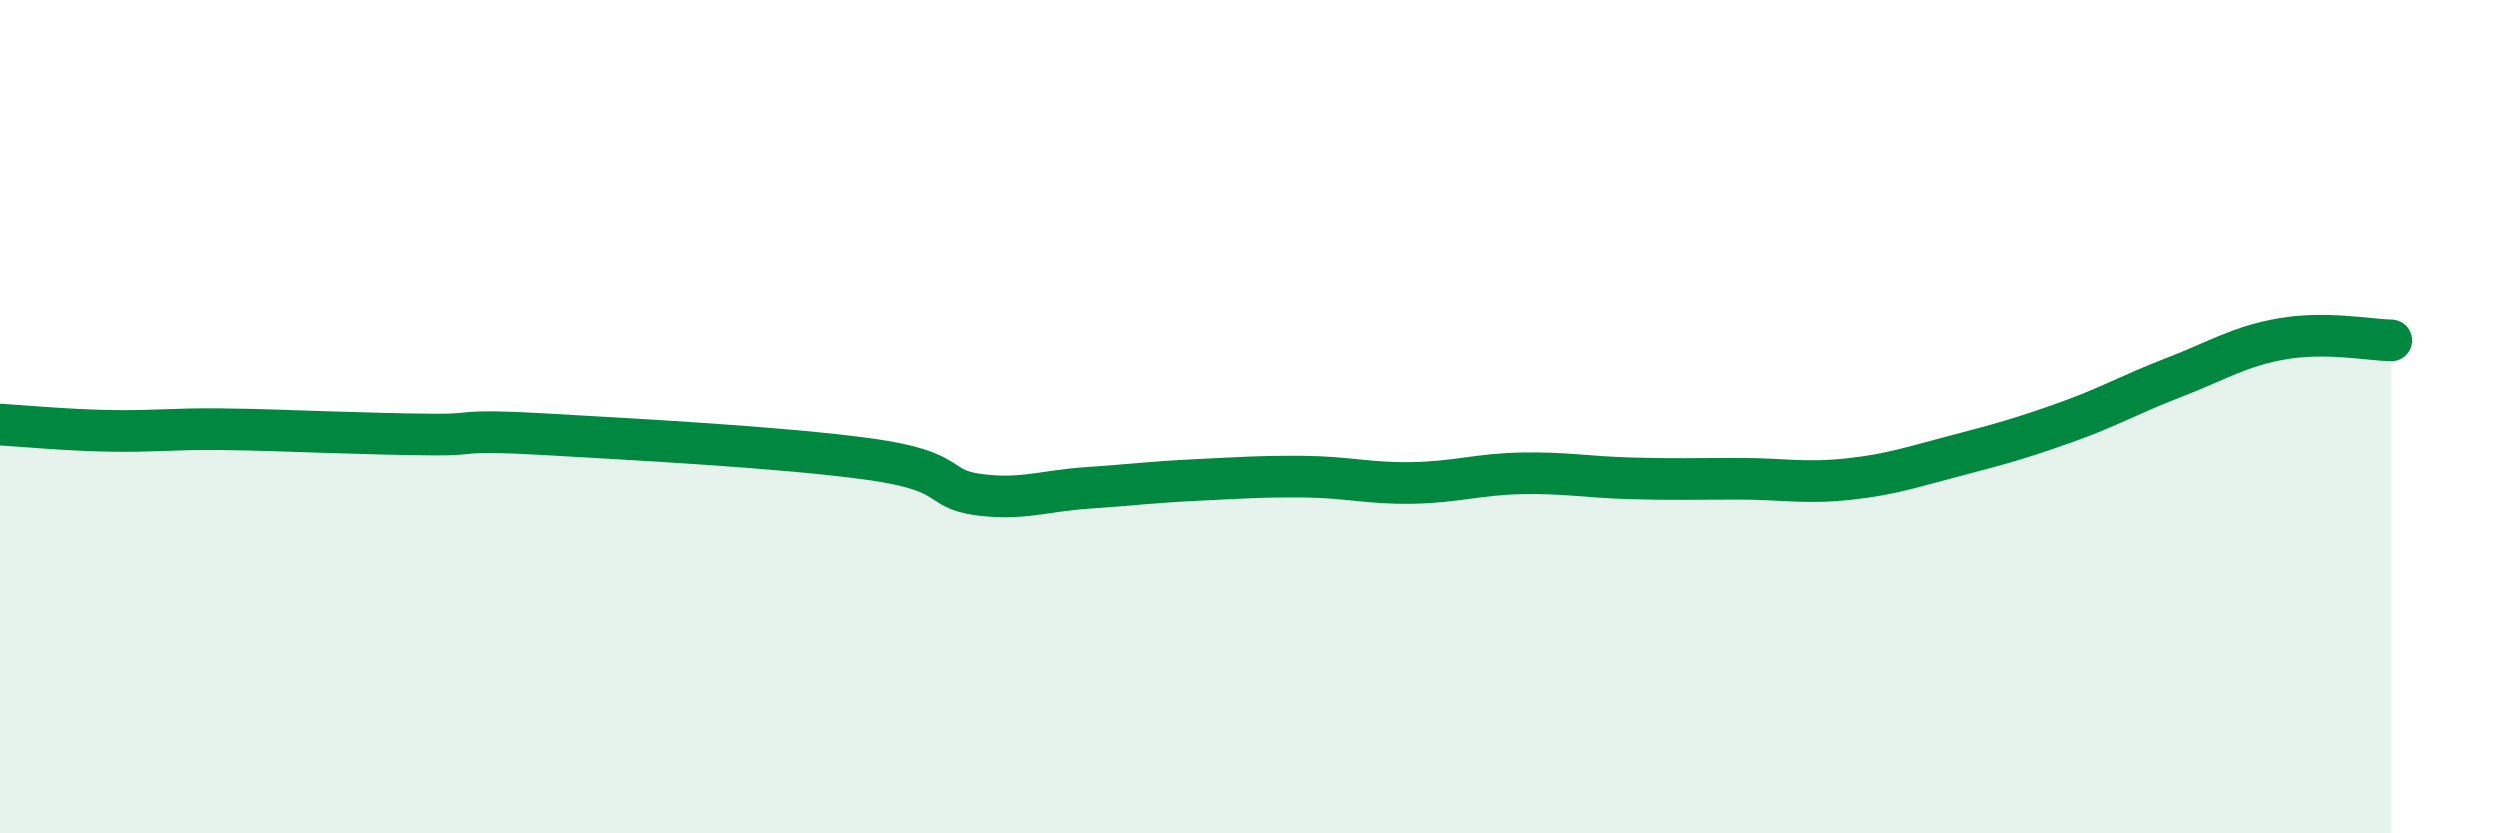
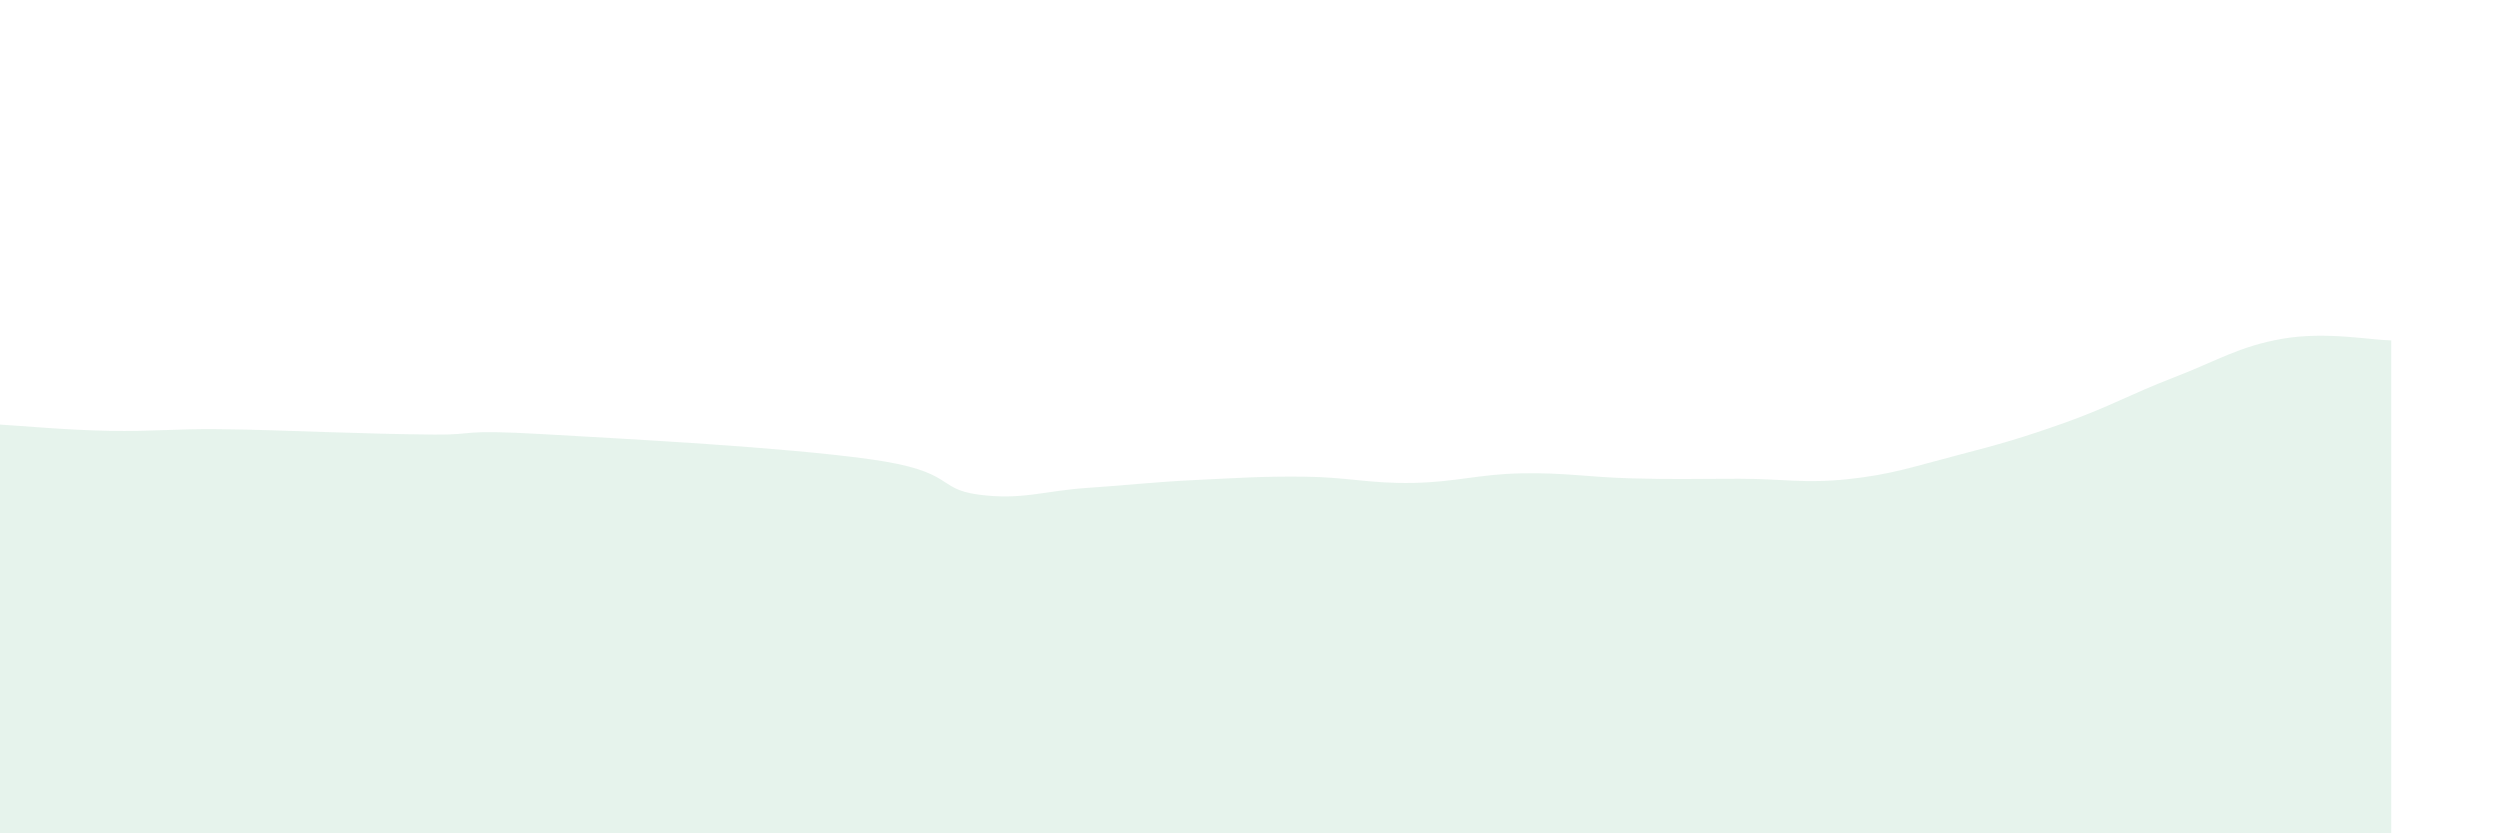
<svg xmlns="http://www.w3.org/2000/svg" width="60" height="20" viewBox="0 0 60 20">
  <path d="M 0,10.19 C 0.52,10.22 1.57,10.32 2.61,10.34 C 3.65,10.36 4.18,10.29 5.22,10.3 C 6.26,10.31 6.79,10.34 7.83,10.37 C 8.87,10.4 9.39,10.42 10.43,10.43 C 11.47,10.44 10.95,10.3 13.04,10.42 C 15.13,10.54 18.78,10.73 20.87,11.02 C 22.96,11.31 22.44,11.73 23.48,11.87 C 24.52,12.01 25.05,11.78 26.09,11.71 C 27.13,11.64 27.66,11.57 28.7,11.52 C 29.74,11.47 30.26,11.43 31.3,11.44 C 32.34,11.45 32.87,11.61 33.91,11.59 C 34.95,11.57 35.48,11.38 36.52,11.36 C 37.56,11.34 38.09,11.45 39.13,11.48 C 40.17,11.51 40.7,11.49 41.74,11.49 C 42.78,11.49 43.31,11.61 44.35,11.5 C 45.39,11.39 45.92,11.2 46.96,10.93 C 48,10.66 48.53,10.51 49.57,10.14 C 50.61,9.77 51.13,9.46 52.17,9.06 C 53.21,8.66 53.74,8.31 54.78,8.13 C 55.82,7.95 56.87,8.16 57.39,8.17L57.39 20L0 20Z" fill="#008740" opacity="0.1" stroke-linecap="round" stroke-linejoin="round" />
-   <path d="M 0,10.19 C 0.52,10.22 1.57,10.32 2.61,10.34 C 3.65,10.36 4.18,10.29 5.22,10.3 C 6.26,10.31 6.79,10.34 7.83,10.37 C 8.87,10.4 9.39,10.42 10.43,10.43 C 11.47,10.44 10.95,10.3 13.04,10.42 C 15.13,10.54 18.78,10.73 20.87,11.02 C 22.96,11.31 22.44,11.73 23.48,11.87 C 24.52,12.01 25.05,11.78 26.09,11.71 C 27.13,11.64 27.66,11.57 28.7,11.52 C 29.74,11.47 30.26,11.43 31.3,11.44 C 32.34,11.45 32.87,11.61 33.91,11.59 C 34.95,11.57 35.48,11.38 36.52,11.36 C 37.56,11.34 38.09,11.45 39.13,11.48 C 40.17,11.51 40.7,11.49 41.74,11.49 C 42.78,11.49 43.31,11.61 44.35,11.5 C 45.39,11.39 45.92,11.2 46.96,10.93 C 48,10.66 48.53,10.51 49.57,10.14 C 50.61,9.77 51.13,9.46 52.17,9.06 C 53.21,8.66 53.74,8.31 54.78,8.13 C 55.82,7.95 56.87,8.16 57.39,8.17" stroke="#008740" stroke-width="1" fill="none" stroke-linecap="round" stroke-linejoin="round" />
</svg>